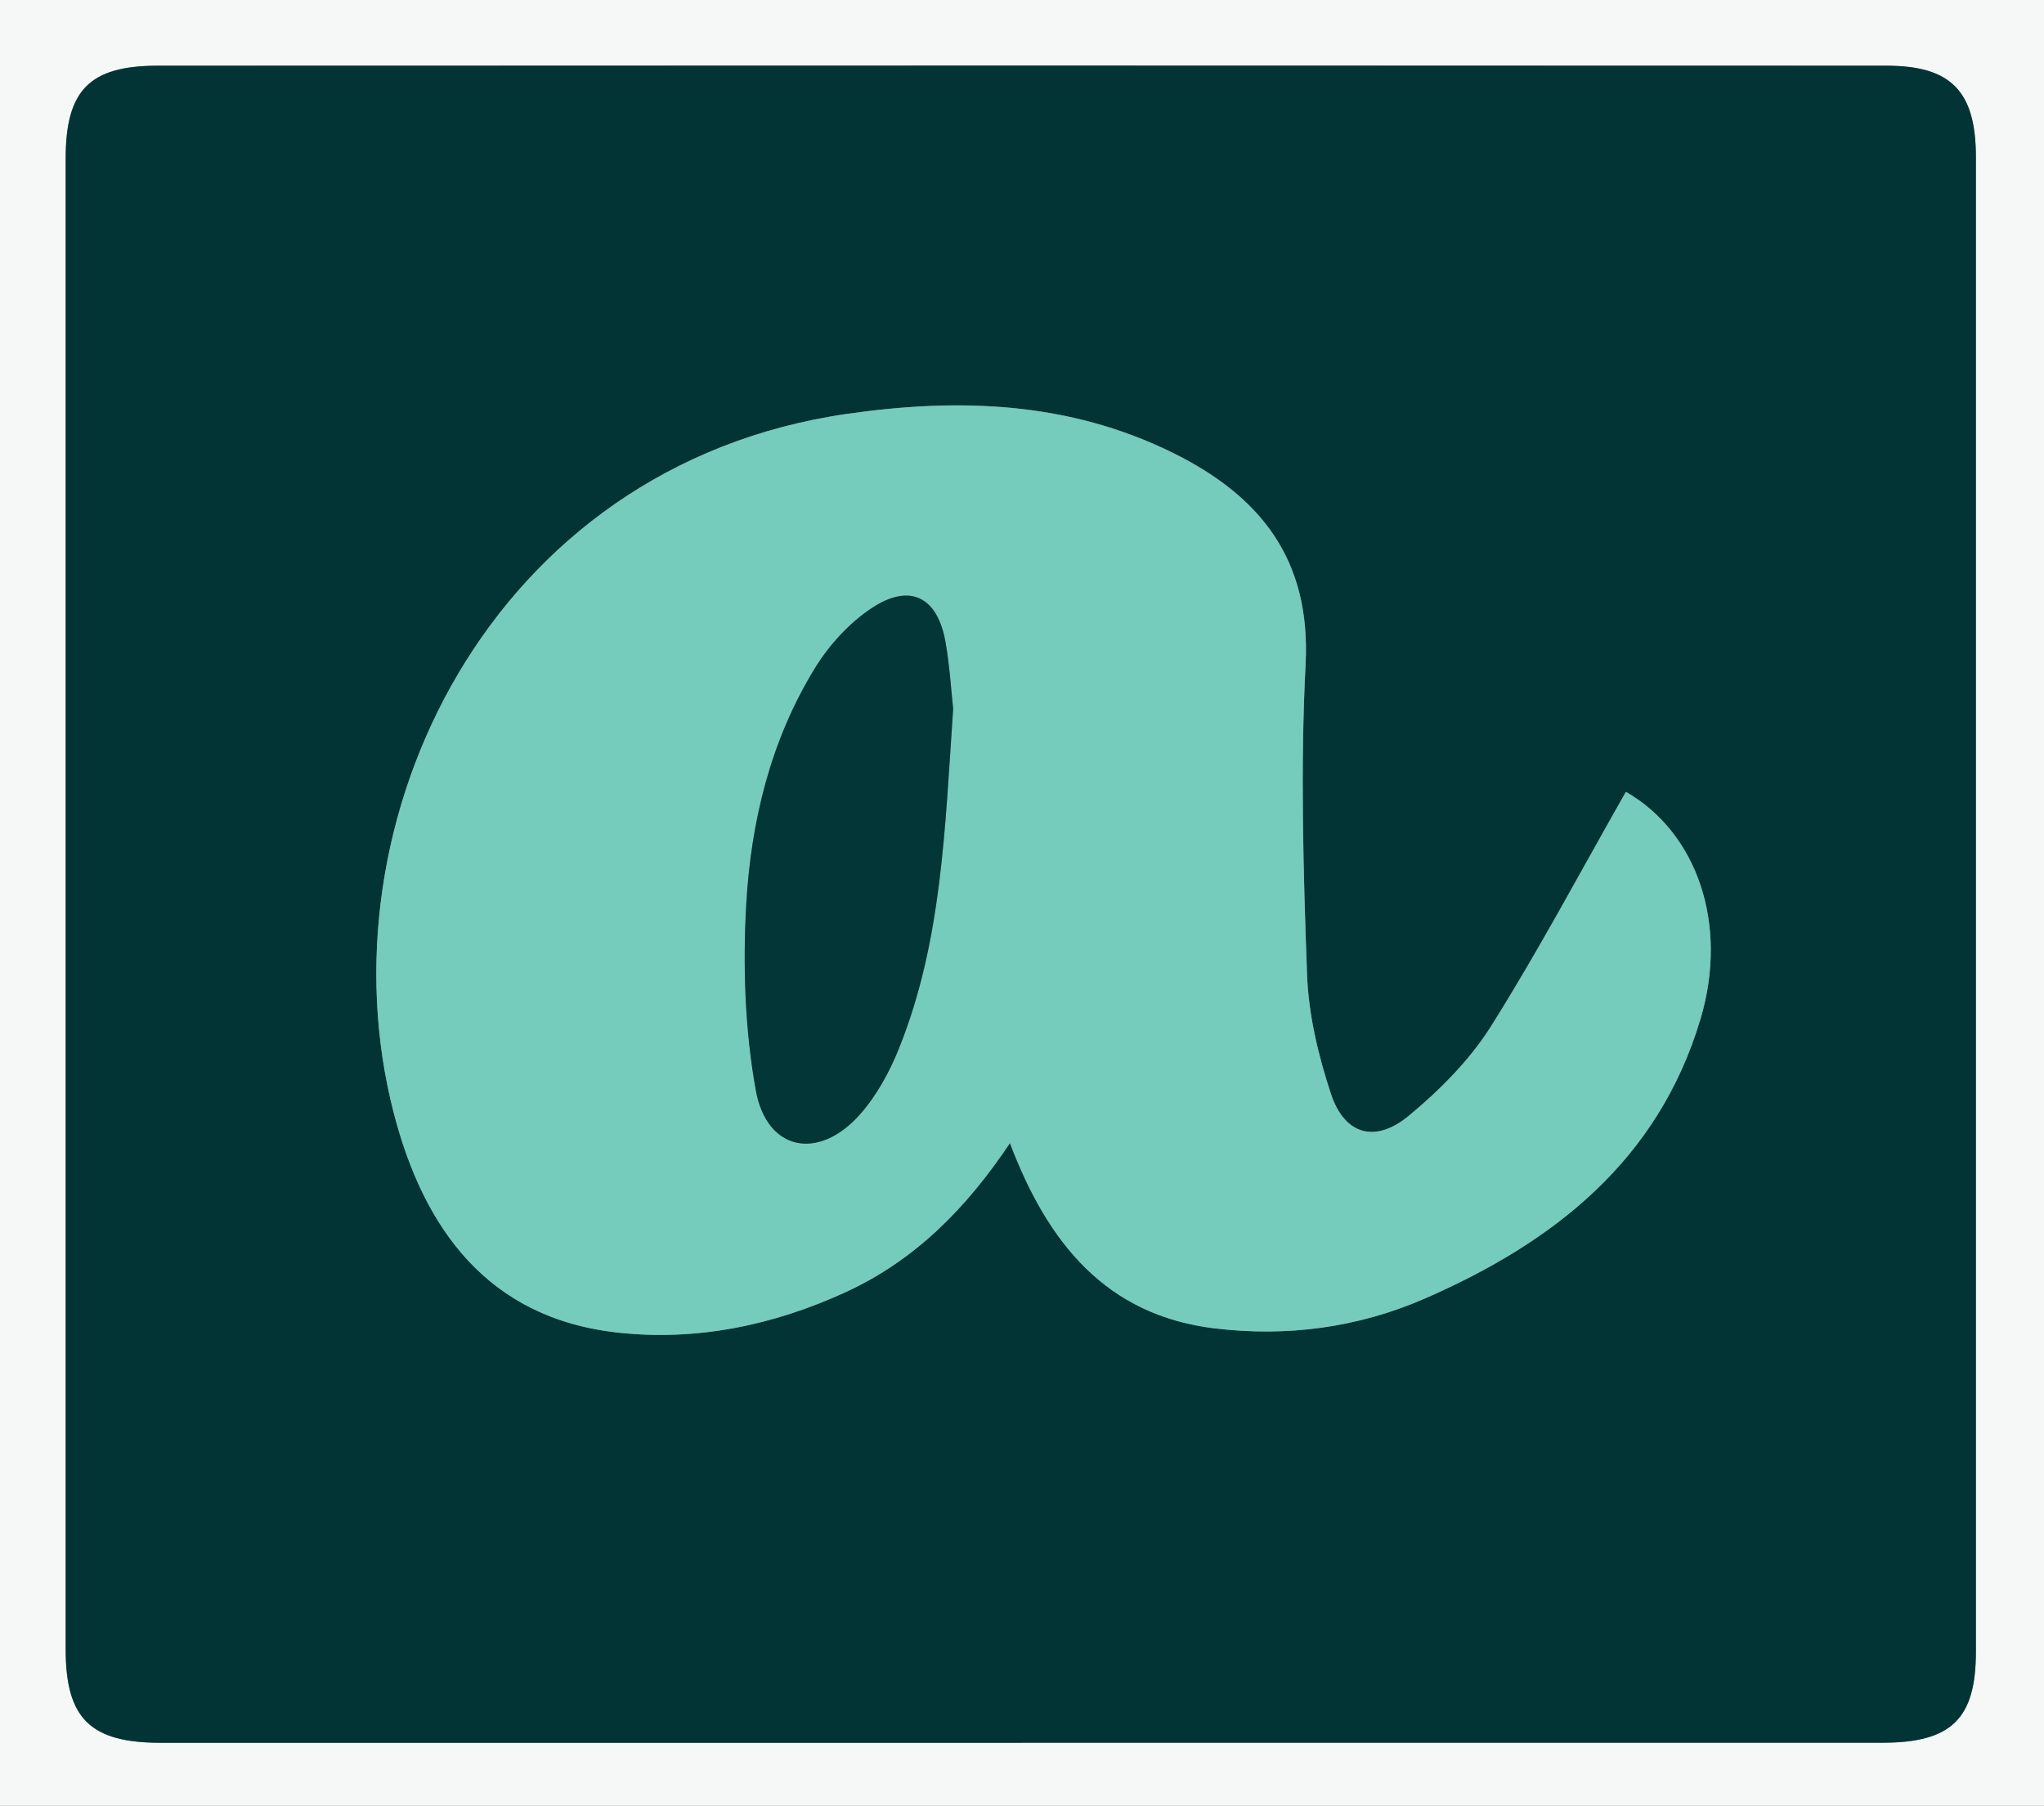
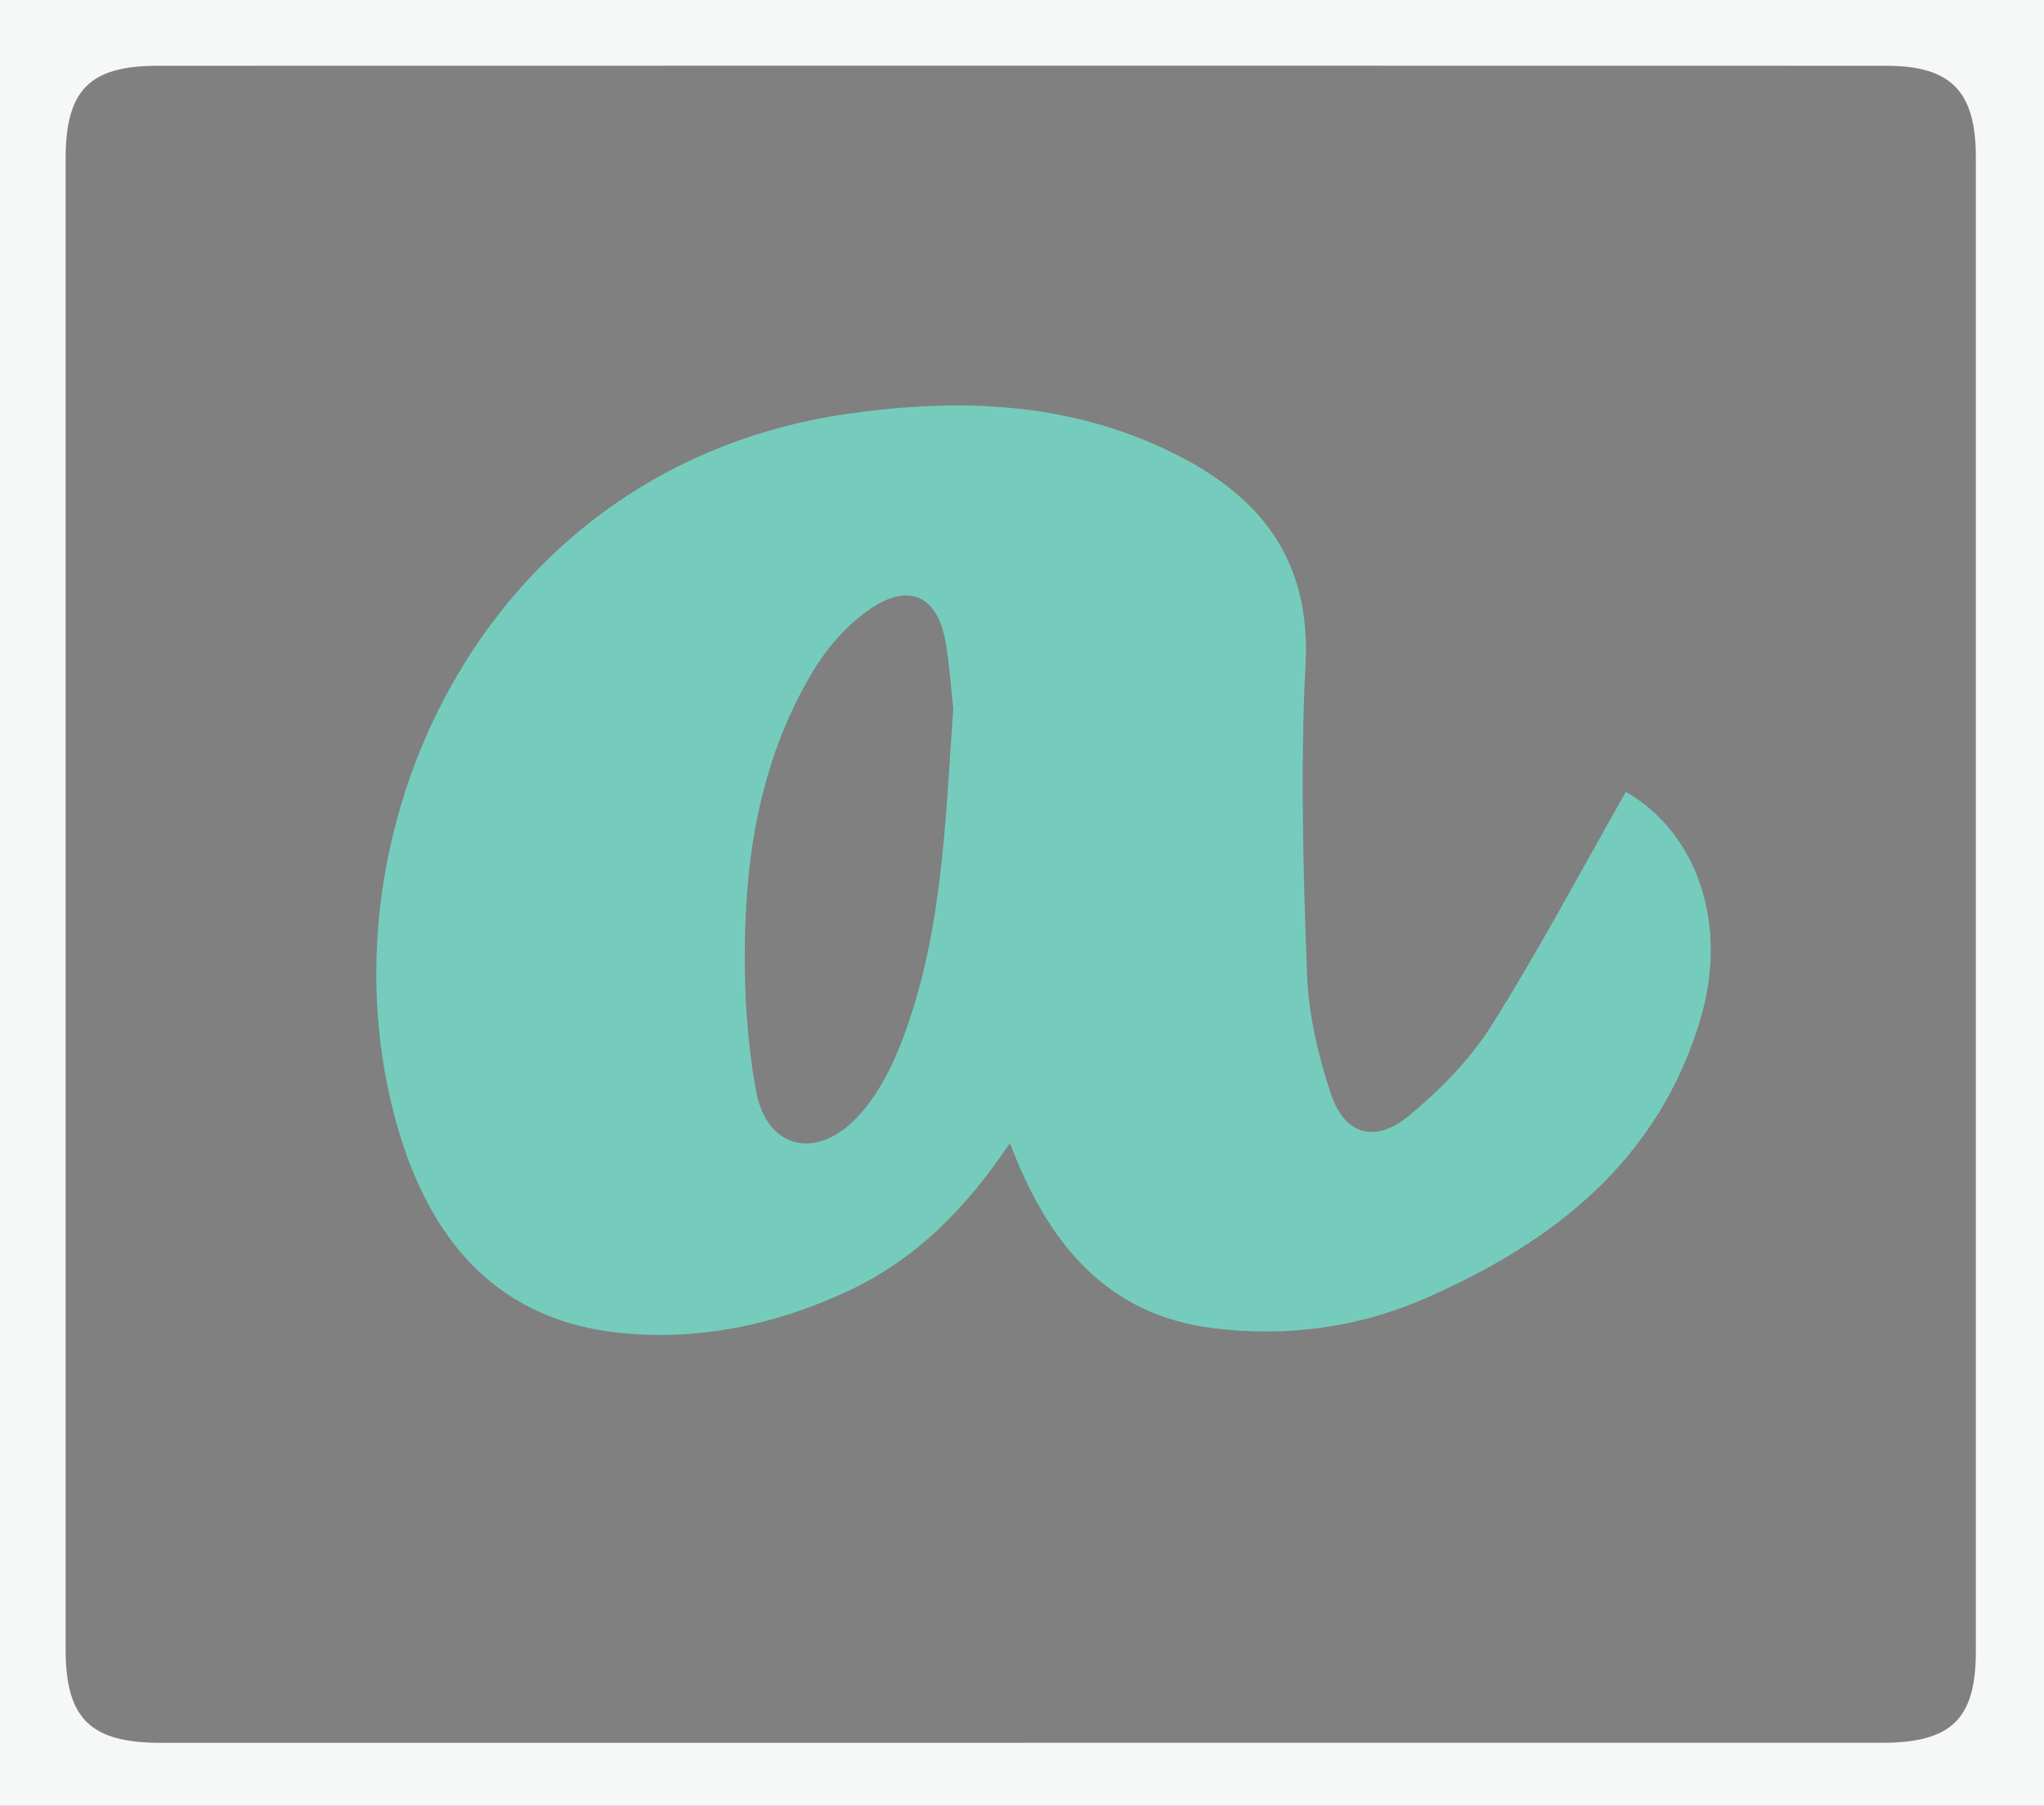
<svg xmlns="http://www.w3.org/2000/svg" id="Layer_2" data-name="Layer 2" viewBox="0 0 266 235">
  <rect x="0" y="0" width="266" height="235" fill="#808080" stroke="none" />
  <defs>
    <style>
      .cls-1 {
        fill: #f6f8f8;
      }

      .cls-2 {
        fill: #033435;
      }

      .cls-3 {
        fill: #033636;
      }

      .cls-4 {
        fill: #75ccbd;
      }
    </style>
  </defs>
  <g id="Layer_4" data-name="Layer 4">
    <g>
      <path class="cls-1" d="M0,0c88.67,0,177.33,0,266,0,0,78.33,0,156.67,0,235-88.67,0-177.33,0-266,0C0,156.67,0,78.33,0,0ZM132.95,226.81c37.33,0,74.66,0,111.99,0,8.99,0,12.19-3.09,12.19-11.86,.01-64.83,.01-129.66,0-194.49,0-8.57-3.22-11.9-11.64-11.9-75-.02-149.99-.02-224.99,0-8.85,0-11.96,3.18-11.96,12.08,0,64.66,0,129.33,0,193.99,0,9.05,3.21,12.19,12.41,12.19,37.33,0,74.66,0,111.99,0Z" />
-       <path class="cls-2" d="M132.95,226.81c-37.33,0-74.66,0-111.99,0-9.21,0-12.41-3.14-12.41-12.19,0-64.66,0-129.33,0-193.99,0-8.9,3.11-12.07,11.96-12.08,75-.02,149.99-.02,224.99,0,8.42,0,11.64,3.33,11.64,11.9,0,64.83,.01,129.66,0,194.49,0,8.78-3.2,11.86-12.19,11.86-37.33,0-74.66,0-111.99,0Zm78.64-123.75c-5.93,10.43-11.37,20.69-17.54,30.49-2.77,4.41-6.66,8.32-10.71,11.66-4.39,3.63-8.37,2.46-10.14-2.88-1.65-4.99-2.92-10.31-3.1-15.53-.49-13.44-.87-26.94-.19-40.36,.7-13.67-5.91-21.91-17.31-27.53-13.53-6.66-27.77-7.16-42.37-5.05-46.5,6.7-68.73,53.12-59,90.9,3.89,15.12,12.26,26.84,29.27,28.67,10.2,1.1,20.14-.95,29.57-5.28,9.04-4.16,15.71-10.94,21.37-19.4,4.93,13.05,12.55,22.43,26.64,24.12,9.38,1.13,18.61-.07,27.35-3.88,16.8-7.33,30.38-17.98,35.87-36.37,3.7-12.39-.48-24.28-9.7-29.57Z" />
      <path class="cls-4" d="M211.59,103.06c9.23,5.29,13.4,17.18,9.7,29.57-5.49,18.39-19.07,29.04-35.87,36.37-8.75,3.81-17.98,5.01-27.35,3.88-14.09-1.7-21.71-11.07-26.64-24.12-5.65,8.46-12.33,15.25-21.37,19.4-9.42,4.33-19.36,6.38-29.57,5.28-17.01-1.83-25.38-13.56-29.27-28.67-9.73-37.78,12.5-84.2,59-90.9,14.6-2.1,28.85-1.61,42.37,5.05,11.4,5.62,18.01,13.86,17.31,27.53-.69,13.42-.3,26.92,.19,40.36,.19,5.22,1.46,10.54,3.1,15.53,1.76,5.34,5.75,6.51,10.14,2.88,4.04-3.34,7.93-7.26,10.71-11.66,6.17-9.8,11.61-20.07,17.54-30.49Zm-87.54-10.83c-.27-2.4-.45-5.56-.99-8.66-1.03-5.89-4.61-7.76-9.6-4.46-2.93,1.94-5.55,4.83-7.41,7.84-5.76,9.38-8.32,19.96-8.93,30.77-.45,8.02-.17,16.28,1.25,24.16,1.42,7.89,8.15,9.2,13.55,3.13,2.15-2.42,3.82-5.47,5.04-8.5,5.64-13.96,6.02-28.8,7.09-44.3Z" />
-       <path class="cls-3" d="M124.04,92.24c-1.07,15.5-1.45,30.34-7.09,44.3-1.22,3.03-2.89,6.07-5.04,8.5-5.39,6.07-12.12,4.76-13.55-3.13-1.42-7.89-1.7-16.14-1.25-24.16,.61-10.81,3.17-21.39,8.93-30.77,1.85-3.02,4.47-5.9,7.41-7.84,4.99-3.3,8.57-1.44,9.6,4.46,.54,3.1,.73,6.25,.99,8.66Z" />
    </g>
  </g>
</svg>